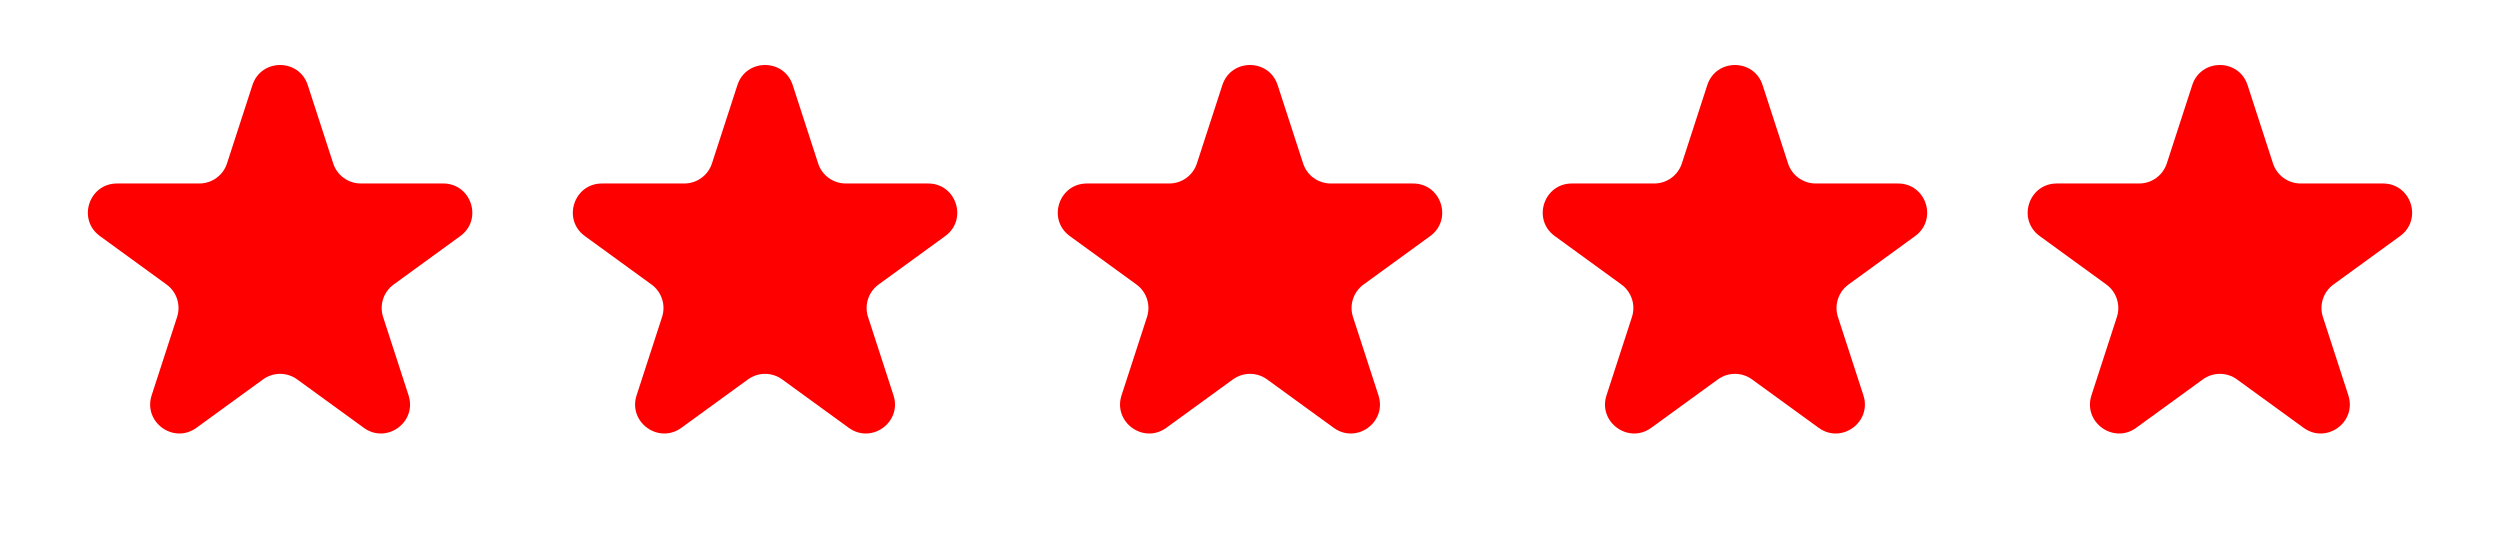
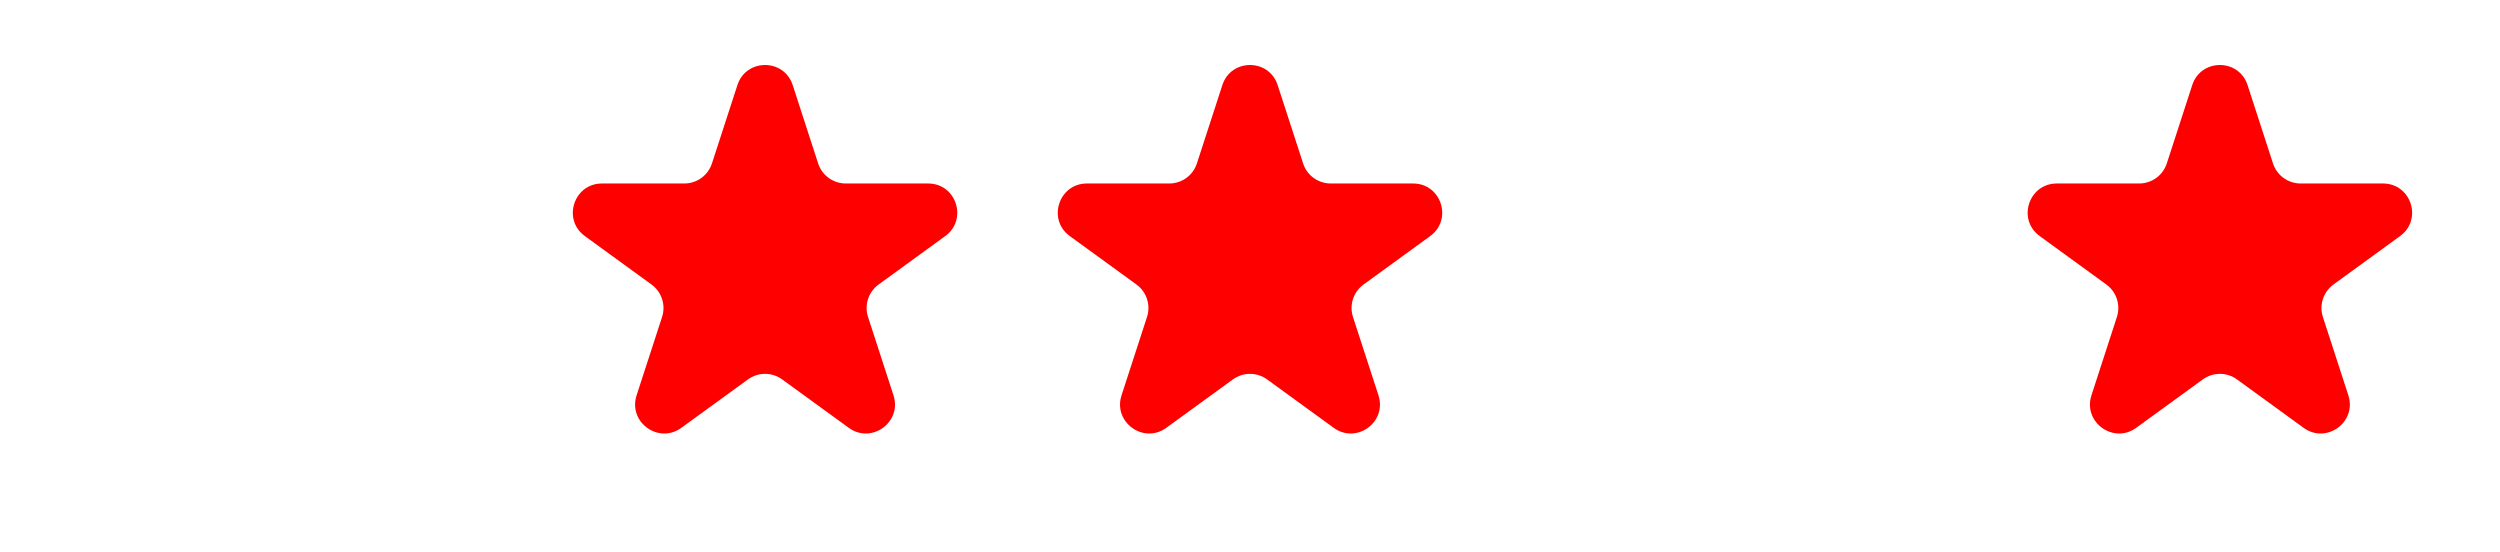
<svg xmlns="http://www.w3.org/2000/svg" width="86" height="19" viewBox="0 0 86 19" fill="none">
-   <path d="M8.684 2.927C8.984 2.006 10.287 2.006 10.587 2.927L11.462 5.622C11.596 6.034 11.98 6.312 12.413 6.312L15.246 6.312C16.215 6.312 16.618 7.552 15.834 8.121L13.542 9.787C13.191 10.041 13.045 10.493 13.179 10.905L14.054 13.599C14.354 14.521 13.299 15.287 12.515 14.717L10.223 13.052C9.873 12.797 9.398 12.797 9.048 13.052L6.756 14.717C5.972 15.287 4.918 14.521 5.217 13.599L6.092 10.905C6.226 10.493 6.08 10.041 5.729 9.787L3.437 8.121C2.653 7.552 3.056 6.312 4.025 6.312L6.858 6.312C7.291 6.312 7.675 6.034 7.809 5.622L8.684 2.927Z" fill="#FF0000" />
  <path d="M25.367 2.927C25.666 2.006 26.97 2.006 27.269 2.927L28.144 5.622C28.278 6.034 28.662 6.312 29.095 6.312L31.928 6.312C32.897 6.312 33.3 7.552 32.516 8.121L30.224 9.787C29.874 10.041 29.727 10.493 29.861 10.905L30.736 13.599C31.036 14.521 29.981 15.287 29.198 14.717L26.906 13.052C26.555 12.797 26.081 12.797 25.73 13.052L23.438 14.717C22.654 15.287 21.6 14.521 21.899 13.599L22.775 10.905C22.909 10.493 22.762 10.041 22.411 9.787L20.119 8.121C19.336 7.552 19.738 6.312 20.707 6.312L23.54 6.312C23.973 6.312 24.357 6.034 24.491 5.622L25.367 2.927Z" fill="#FF0000" />
  <path d="M42.049 2.927C42.348 2.006 43.652 2.006 43.951 2.927L44.827 5.622C44.96 6.034 45.344 6.312 45.778 6.312L48.611 6.312C49.579 6.312 49.982 7.552 49.199 8.121L46.907 9.787C46.556 10.041 46.409 10.493 46.543 10.905L47.419 13.599C47.718 14.521 46.664 15.287 45.88 14.717L43.588 13.052C43.237 12.797 42.763 12.797 42.412 13.052L40.12 14.717C39.337 15.287 38.282 14.521 38.581 13.599L39.457 10.905C39.591 10.493 39.444 10.041 39.094 9.787L36.801 8.121C36.018 7.552 36.421 6.312 37.389 6.312L40.222 6.312C40.656 6.312 41.04 6.034 41.173 5.622L42.049 2.927Z" fill="#FF0000" />
-   <path d="M58.731 2.927C59.031 2.006 60.334 2.006 60.633 2.927L61.509 5.622C61.643 6.034 62.027 6.312 62.46 6.312L65.293 6.312C66.262 6.312 66.664 7.552 65.881 8.121L63.589 9.787C63.238 10.041 63.092 10.493 63.225 10.905L64.101 13.599C64.4 14.521 63.346 15.287 62.562 14.717L60.27 13.052C59.919 12.797 59.445 12.797 59.094 13.052L56.802 14.717C56.019 15.287 54.964 14.521 55.264 13.599L56.139 10.905C56.273 10.493 56.126 10.041 55.776 9.787L53.484 8.121C52.7 7.552 53.103 6.312 54.072 6.312L56.905 6.312C57.338 6.312 57.722 6.034 57.856 5.622L58.731 2.927Z" fill="#FF0000" />
  <path d="M75.413 2.927C75.713 2.006 77.016 2.006 77.316 2.927L78.191 5.622C78.325 6.034 78.709 6.312 79.142 6.312L81.975 6.312C82.944 6.312 83.347 7.552 82.563 8.121L80.271 9.787C79.921 10.041 79.774 10.493 79.908 10.905L80.783 13.599C81.082 14.521 80.028 15.287 79.244 14.717L76.952 13.052C76.602 12.797 76.127 12.797 75.777 13.052L73.485 14.717C72.701 15.287 71.647 14.521 71.946 13.599L72.821 10.905C72.955 10.493 72.808 10.041 72.458 9.787L70.166 8.121C69.382 7.552 69.785 6.312 70.754 6.312L73.587 6.312C74.02 6.312 74.404 6.034 74.538 5.622L75.413 2.927Z" fill="#FF0000" />
</svg>